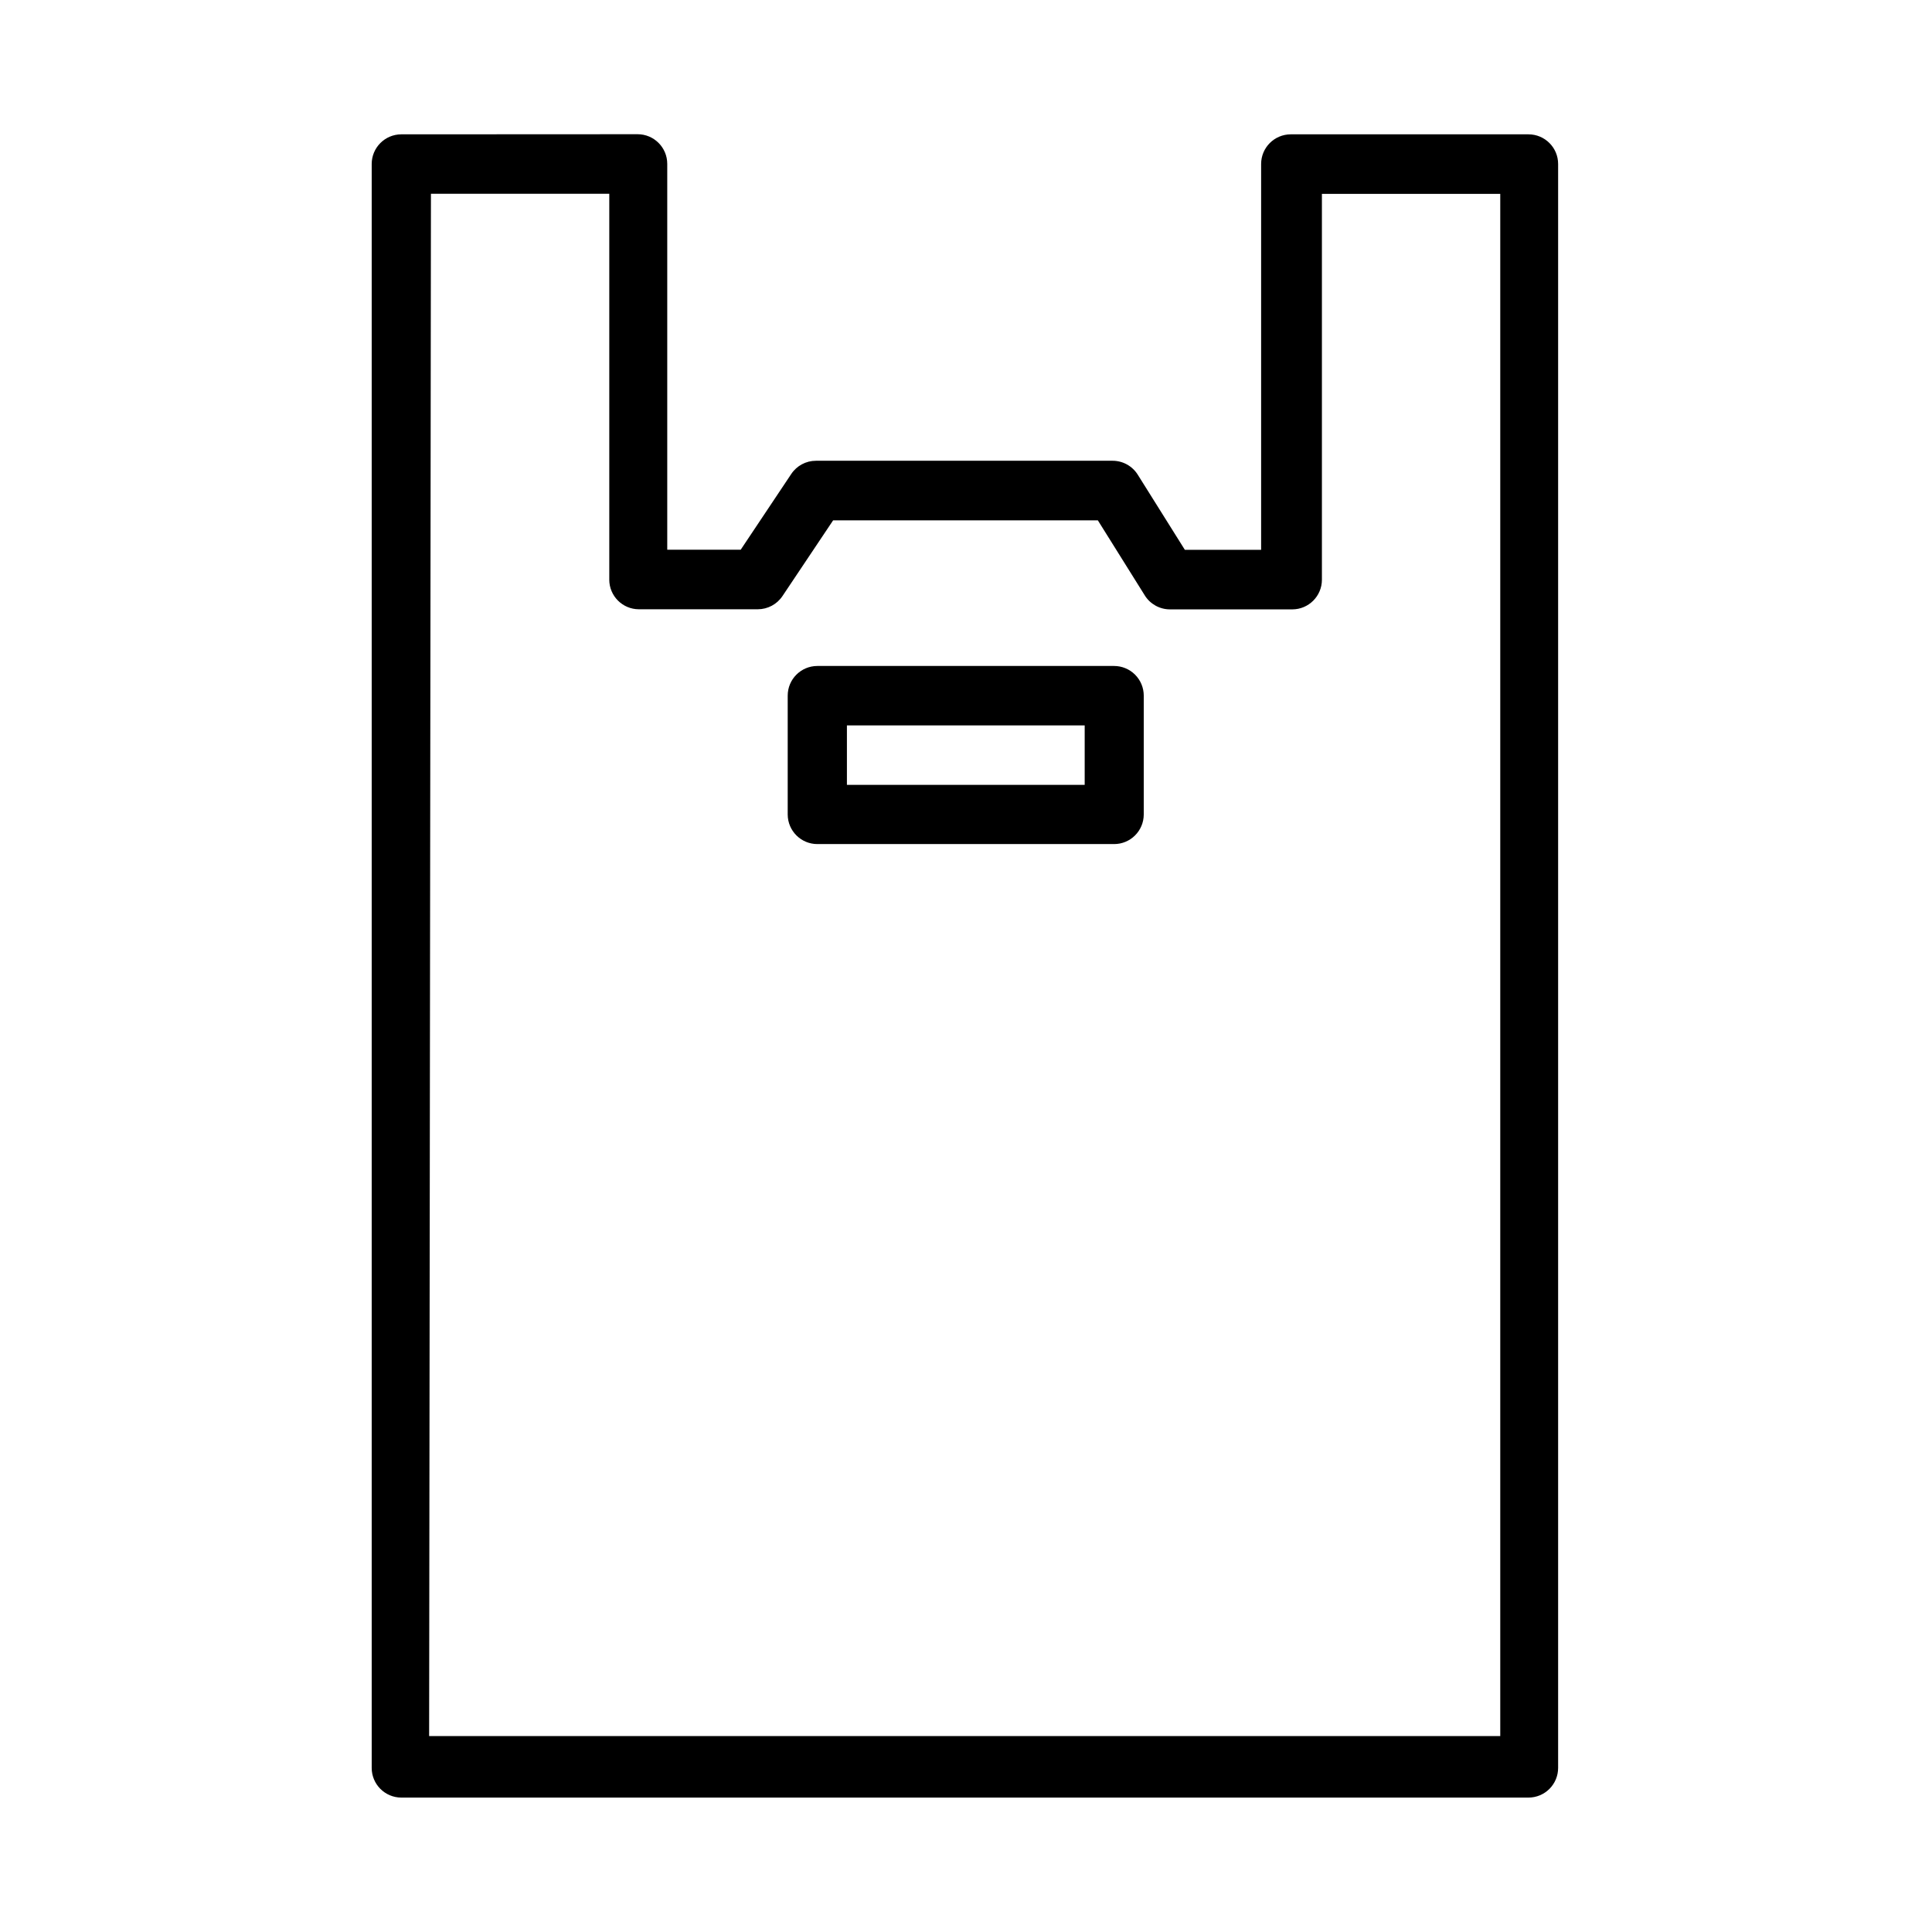
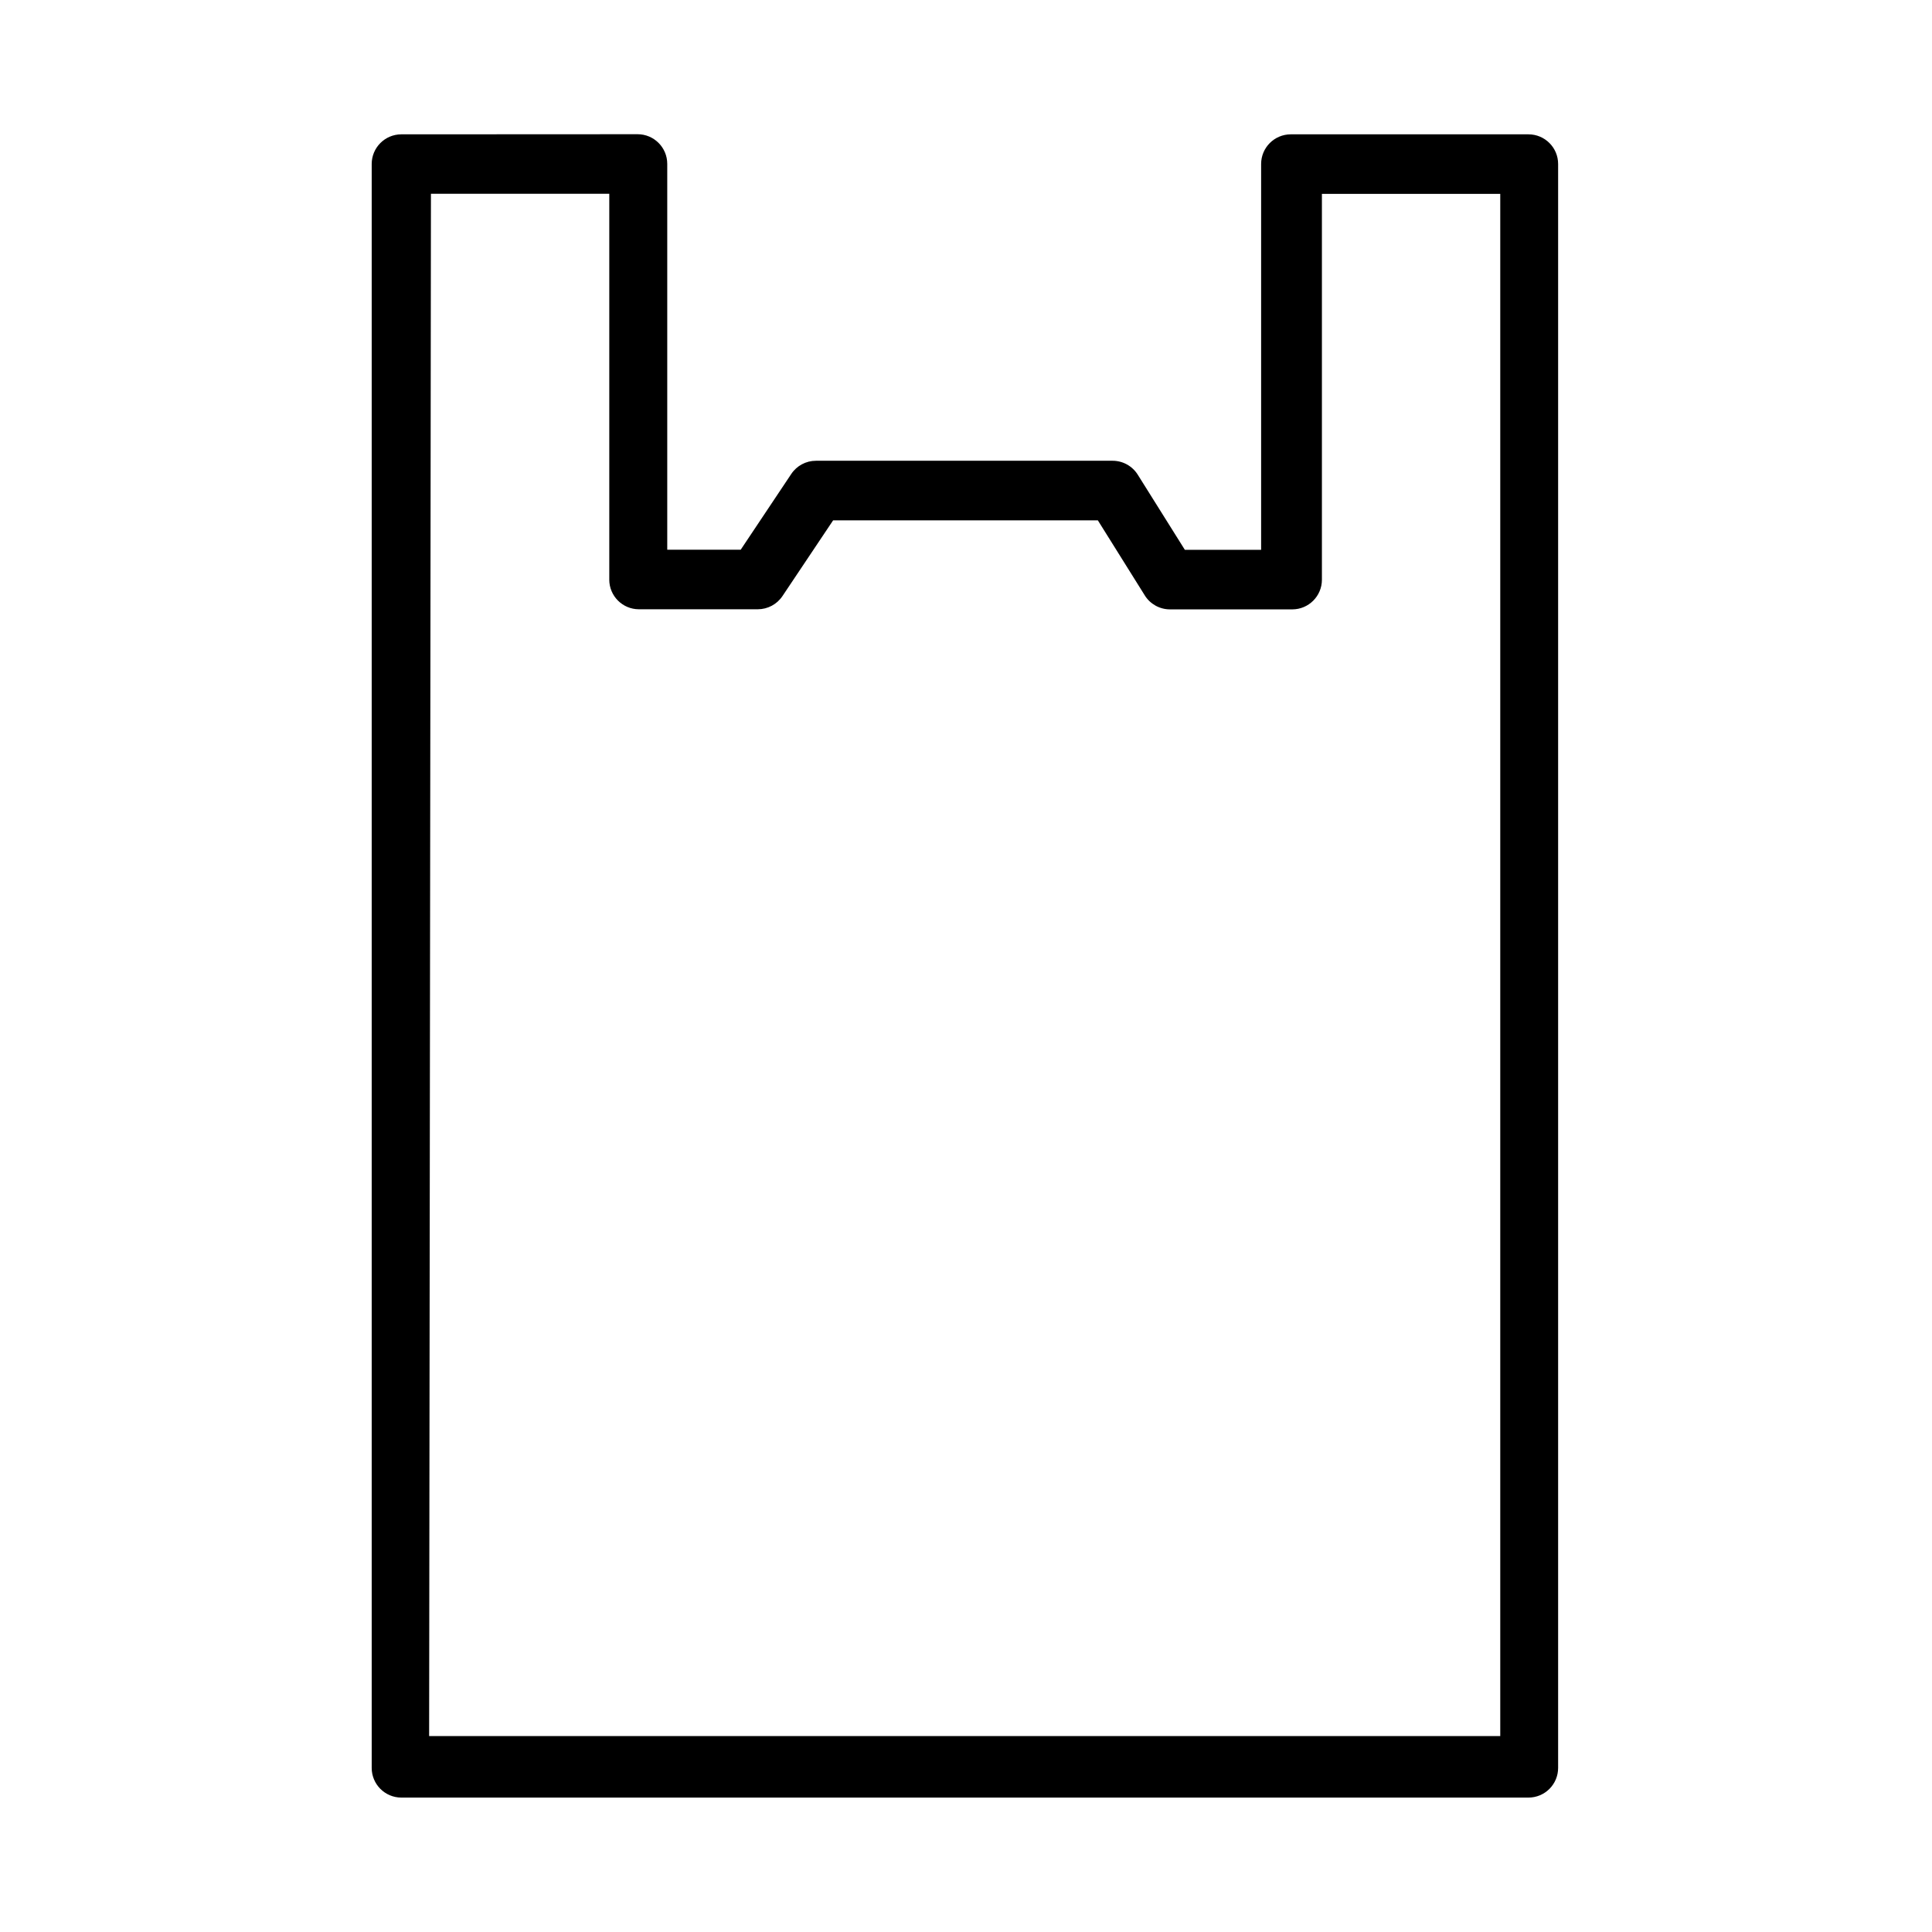
<svg xmlns="http://www.w3.org/2000/svg" fill="#000000" width="800px" height="800px" version="1.1" viewBox="144 144 512 512">
  <g>
-     <path d="m360.61 320.49c-4.34 0-7.859 3.519-7.859 7.863v31.508-0.004c0.016 4.332 3.531 7.832 7.859 7.832h78.621c4.336 0.012 7.859-3.492 7.875-7.832v-31.508 0.004c0-2.09-0.828-4.09-2.309-5.566-1.477-1.473-3.481-2.301-5.566-2.297zm7.832 15.754h63.012v15.754h-63.012z" />
    <path d="m250.34 179.6c-4.332 0.016-7.836 3.531-7.836 7.859v425.04c-0.008 4.336 3.496 7.863 7.836 7.879h298.72c2.086 0 4.086-0.832 5.562-2.309 1.477-1.477 2.301-3.481 2.297-5.57v-425.04c0-4.34-3.519-7.859-7.859-7.859h-63.016c-4.328 0.016-7.832 3.531-7.832 7.859v102.25h-20.211l-12.484-19.914c-1.438-2.293-3.953-3.688-6.656-3.688h-78.621c-2.633-0.004-5.094 1.316-6.551 3.508l-13.391 20.062h-19.469v-102.25 0.004c0-4.344-3.519-7.863-7.863-7.863zm7.863 15.754h47.262v102.25l-0.004-0.004c0 4.344 3.519 7.863 7.859 7.863h31.508c2.629-0.004 5.082-1.32 6.539-3.508l13.422-20.062h70.148l12.453 19.914h-0.004c1.441 2.297 3.965 3.688 6.676 3.684h32.398c4.34 0 7.859-3.519 7.859-7.859v-102.25h47.262v408.7h-283.86z" />
  </g>
</svg>